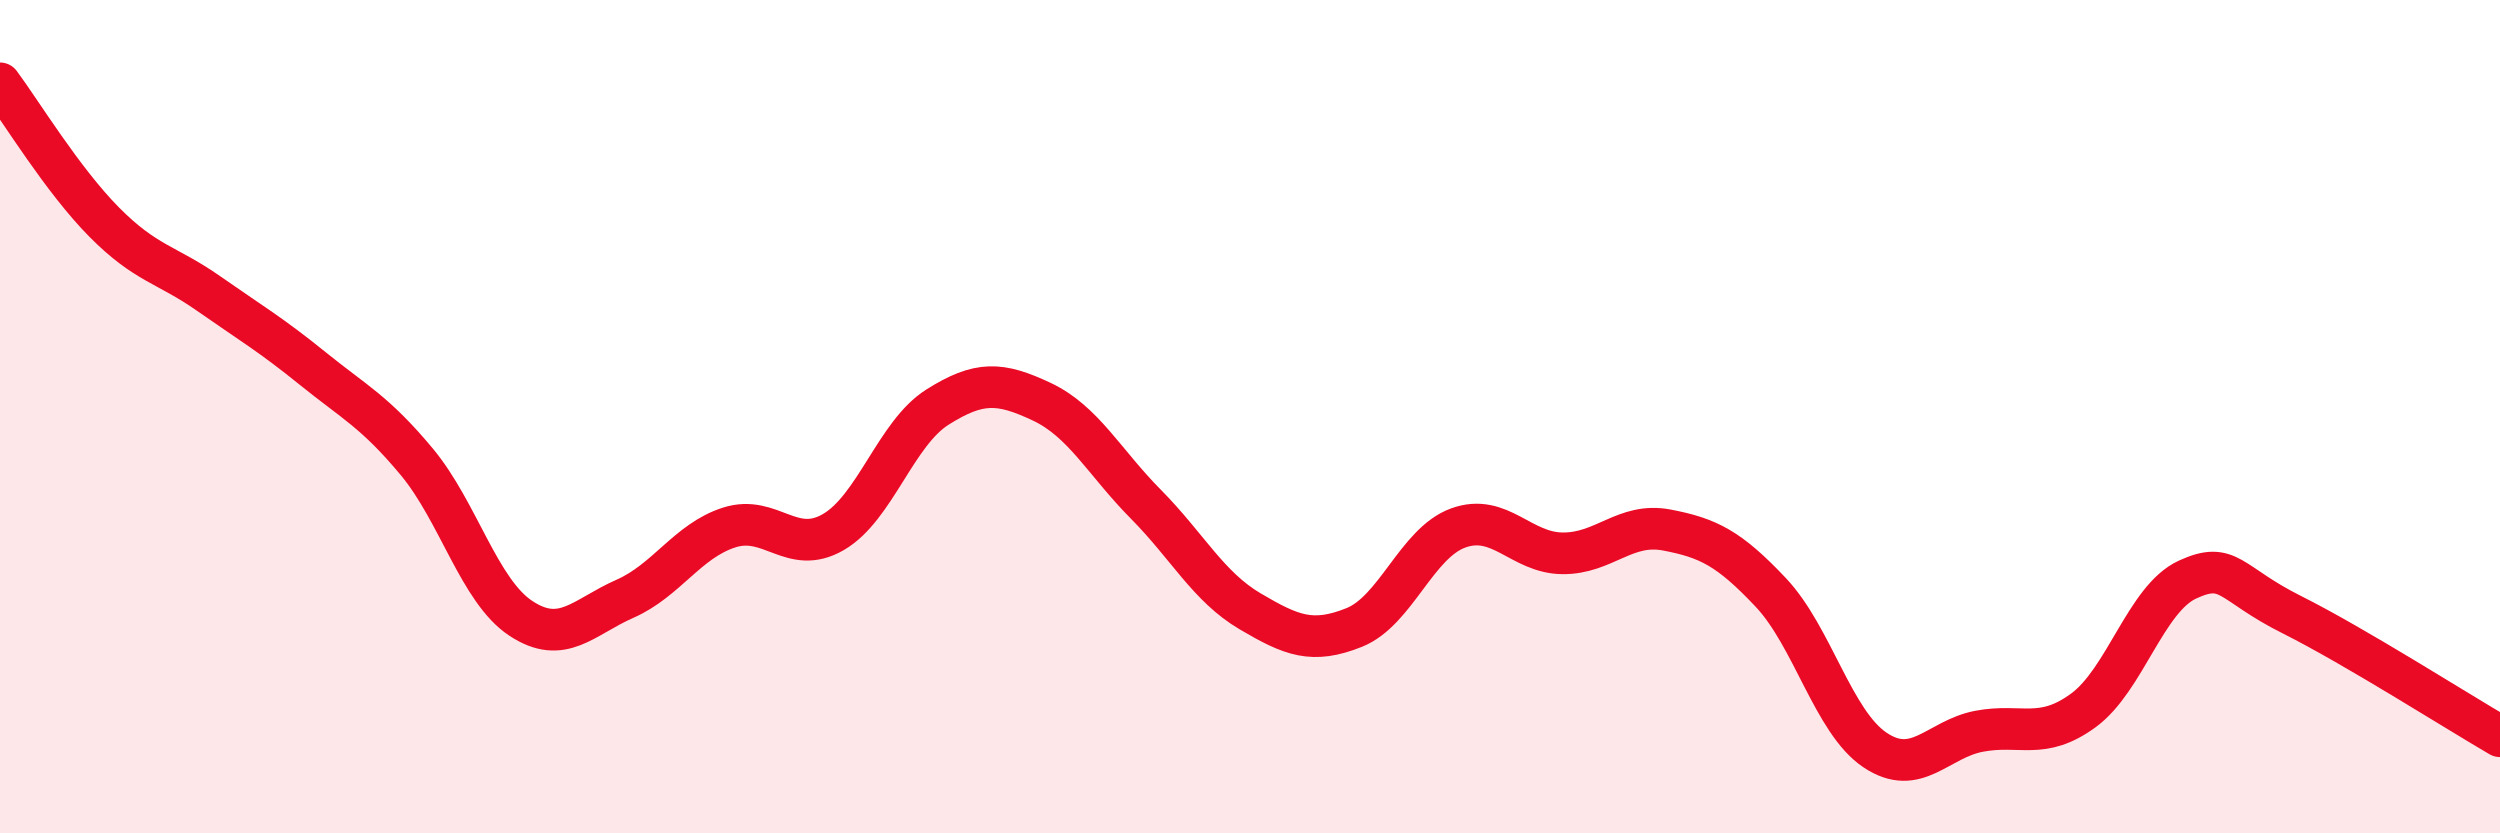
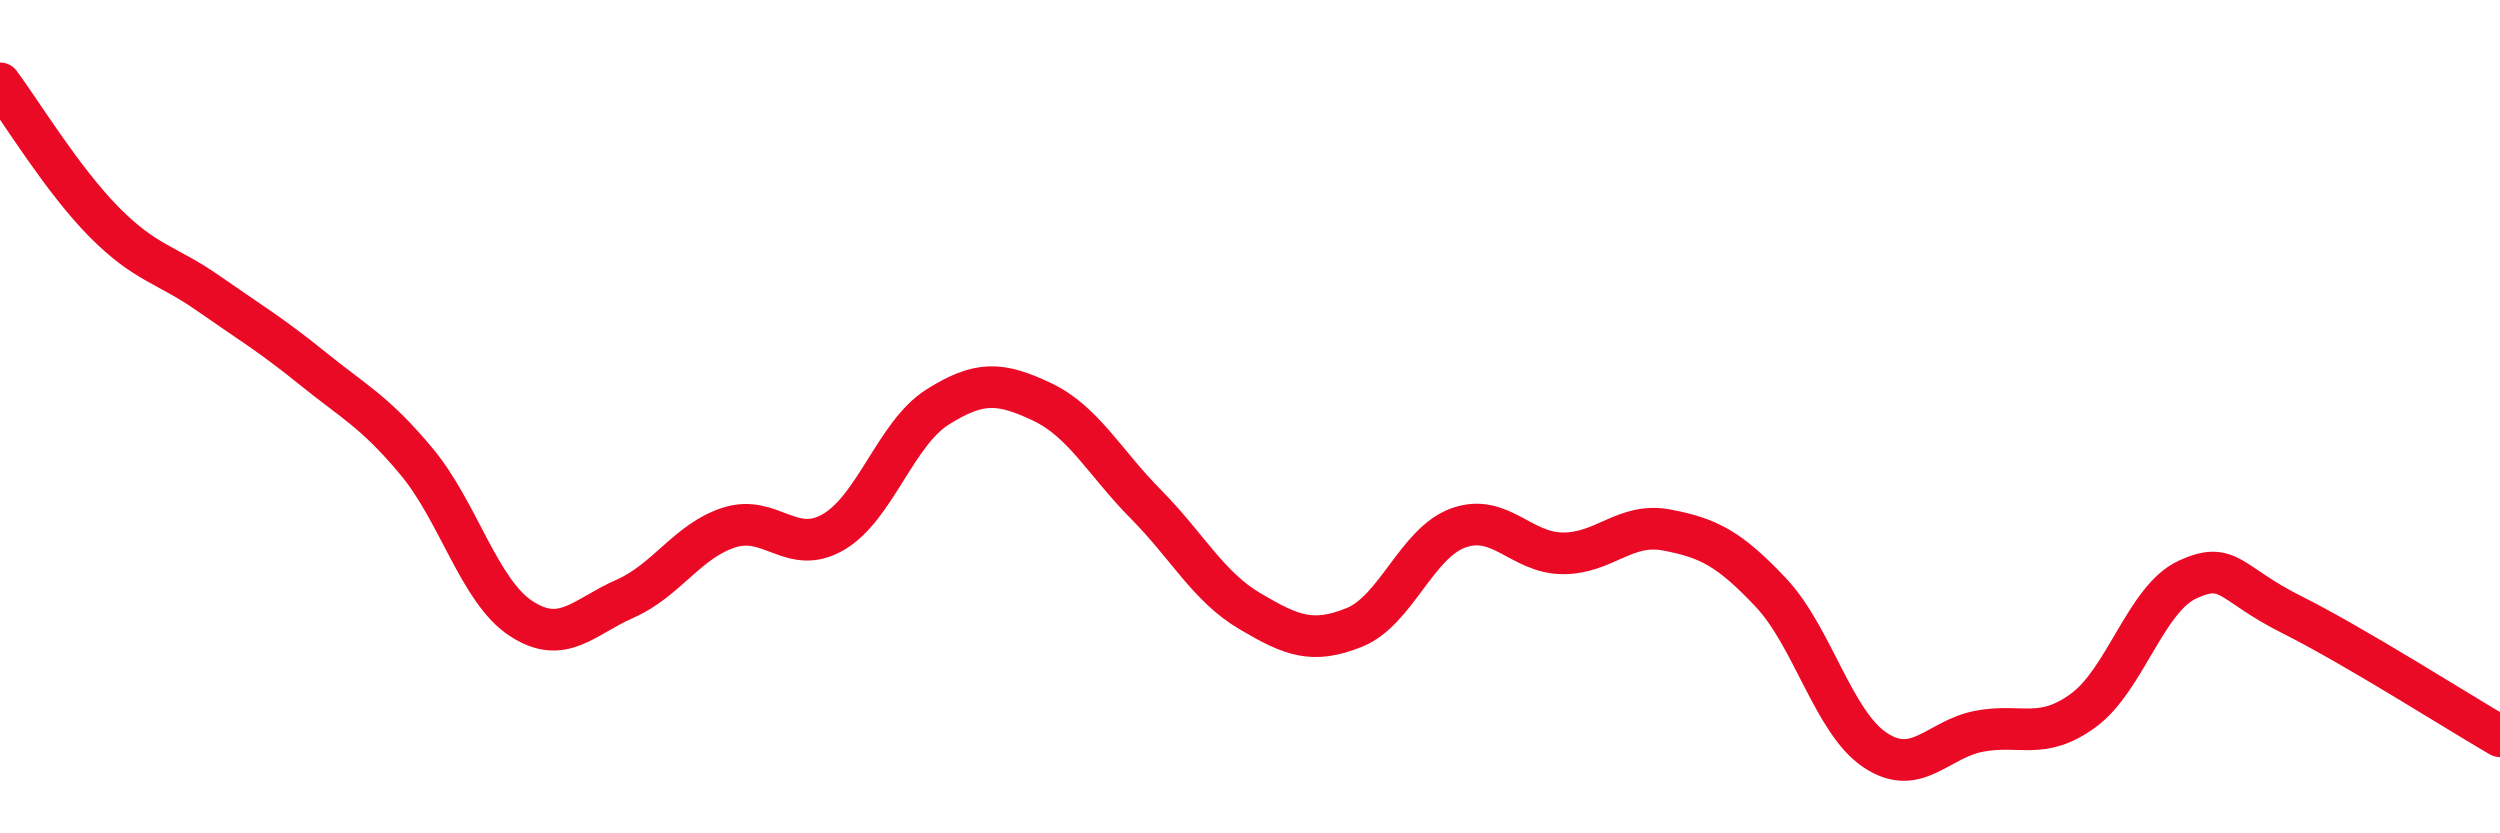
<svg xmlns="http://www.w3.org/2000/svg" width="60" height="20" viewBox="0 0 60 20">
-   <path d="M 0,2 C 0.5,2.67 1.5,4.32 2.5,5.33 C 3.5,6.34 4,6.34 5,7.04 C 6,7.74 6.5,8.03 7.5,8.84 C 8.5,9.65 9,9.88 10,11.08 C 11,12.28 11.5,14.18 12.5,14.84 C 13.5,15.5 14,14.81 15,14.37 C 16,13.93 16.5,12.98 17.5,12.66 C 18.5,12.34 19,13.35 20,12.77 C 21,12.19 21.5,10.4 22.5,9.77 C 23.5,9.14 24,9.17 25,9.64 C 26,10.11 26.5,11.09 27.5,12.1 C 28.5,13.11 29,14.08 30,14.67 C 31,15.26 31.5,15.46 32.5,15.06 C 33.5,14.66 34,13.03 35,12.67 C 36,12.31 36.5,13.27 37.5,13.28 C 38.5,13.29 39,12.53 40,12.72 C 41,12.91 41.5,13.16 42.5,14.22 C 43.5,15.28 44,17.33 45,18 C 46,18.67 46.5,17.74 47.5,17.55 C 48.5,17.36 49,17.78 50,17.05 C 51,16.32 51.5,14.37 52.5,13.91 C 53.5,13.45 53.5,14 55,14.75 C 56.5,15.5 59,17.09 60,17.67L60 20L0 20Z" fill="#EB0A25" opacity="0.1" stroke-linecap="round" stroke-linejoin="round" />
  <path d="M 0,2 C 0.5,2.67 1.5,4.32 2.5,5.33 C 3.5,6.34 4,6.34 5,7.04 C 6,7.74 6.5,8.03 7.5,8.84 C 8.5,9.65 9,9.88 10,11.08 C 11,12.28 11.5,14.18 12.5,14.84 C 13.5,15.5 14,14.81 15,14.37 C 16,13.93 16.5,12.98 17.5,12.66 C 18.5,12.34 19,13.35 20,12.77 C 21,12.19 21.5,10.4 22.5,9.77 C 23.5,9.14 24,9.17 25,9.64 C 26,10.11 26.5,11.09 27.5,12.1 C 28.5,13.11 29,14.08 30,14.67 C 31,15.26 31.5,15.46 32.5,15.06 C 33.5,14.66 34,13.03 35,12.67 C 36,12.31 36.5,13.27 37.5,13.28 C 38.5,13.29 39,12.53 40,12.72 C 41,12.91 41.5,13.16 42.5,14.22 C 43.5,15.28 44,17.33 45,18 C 46,18.67 46.5,17.74 47.5,17.55 C 48.5,17.36 49,17.78 50,17.05 C 51,16.32 51.5,14.37 52.5,13.91 C 53.5,13.45 53.5,14 55,14.75 C 56.5,15.5 59,17.09 60,17.67" stroke="#EB0A25" stroke-width="1" fill="none" stroke-linecap="round" stroke-linejoin="round" />
</svg>